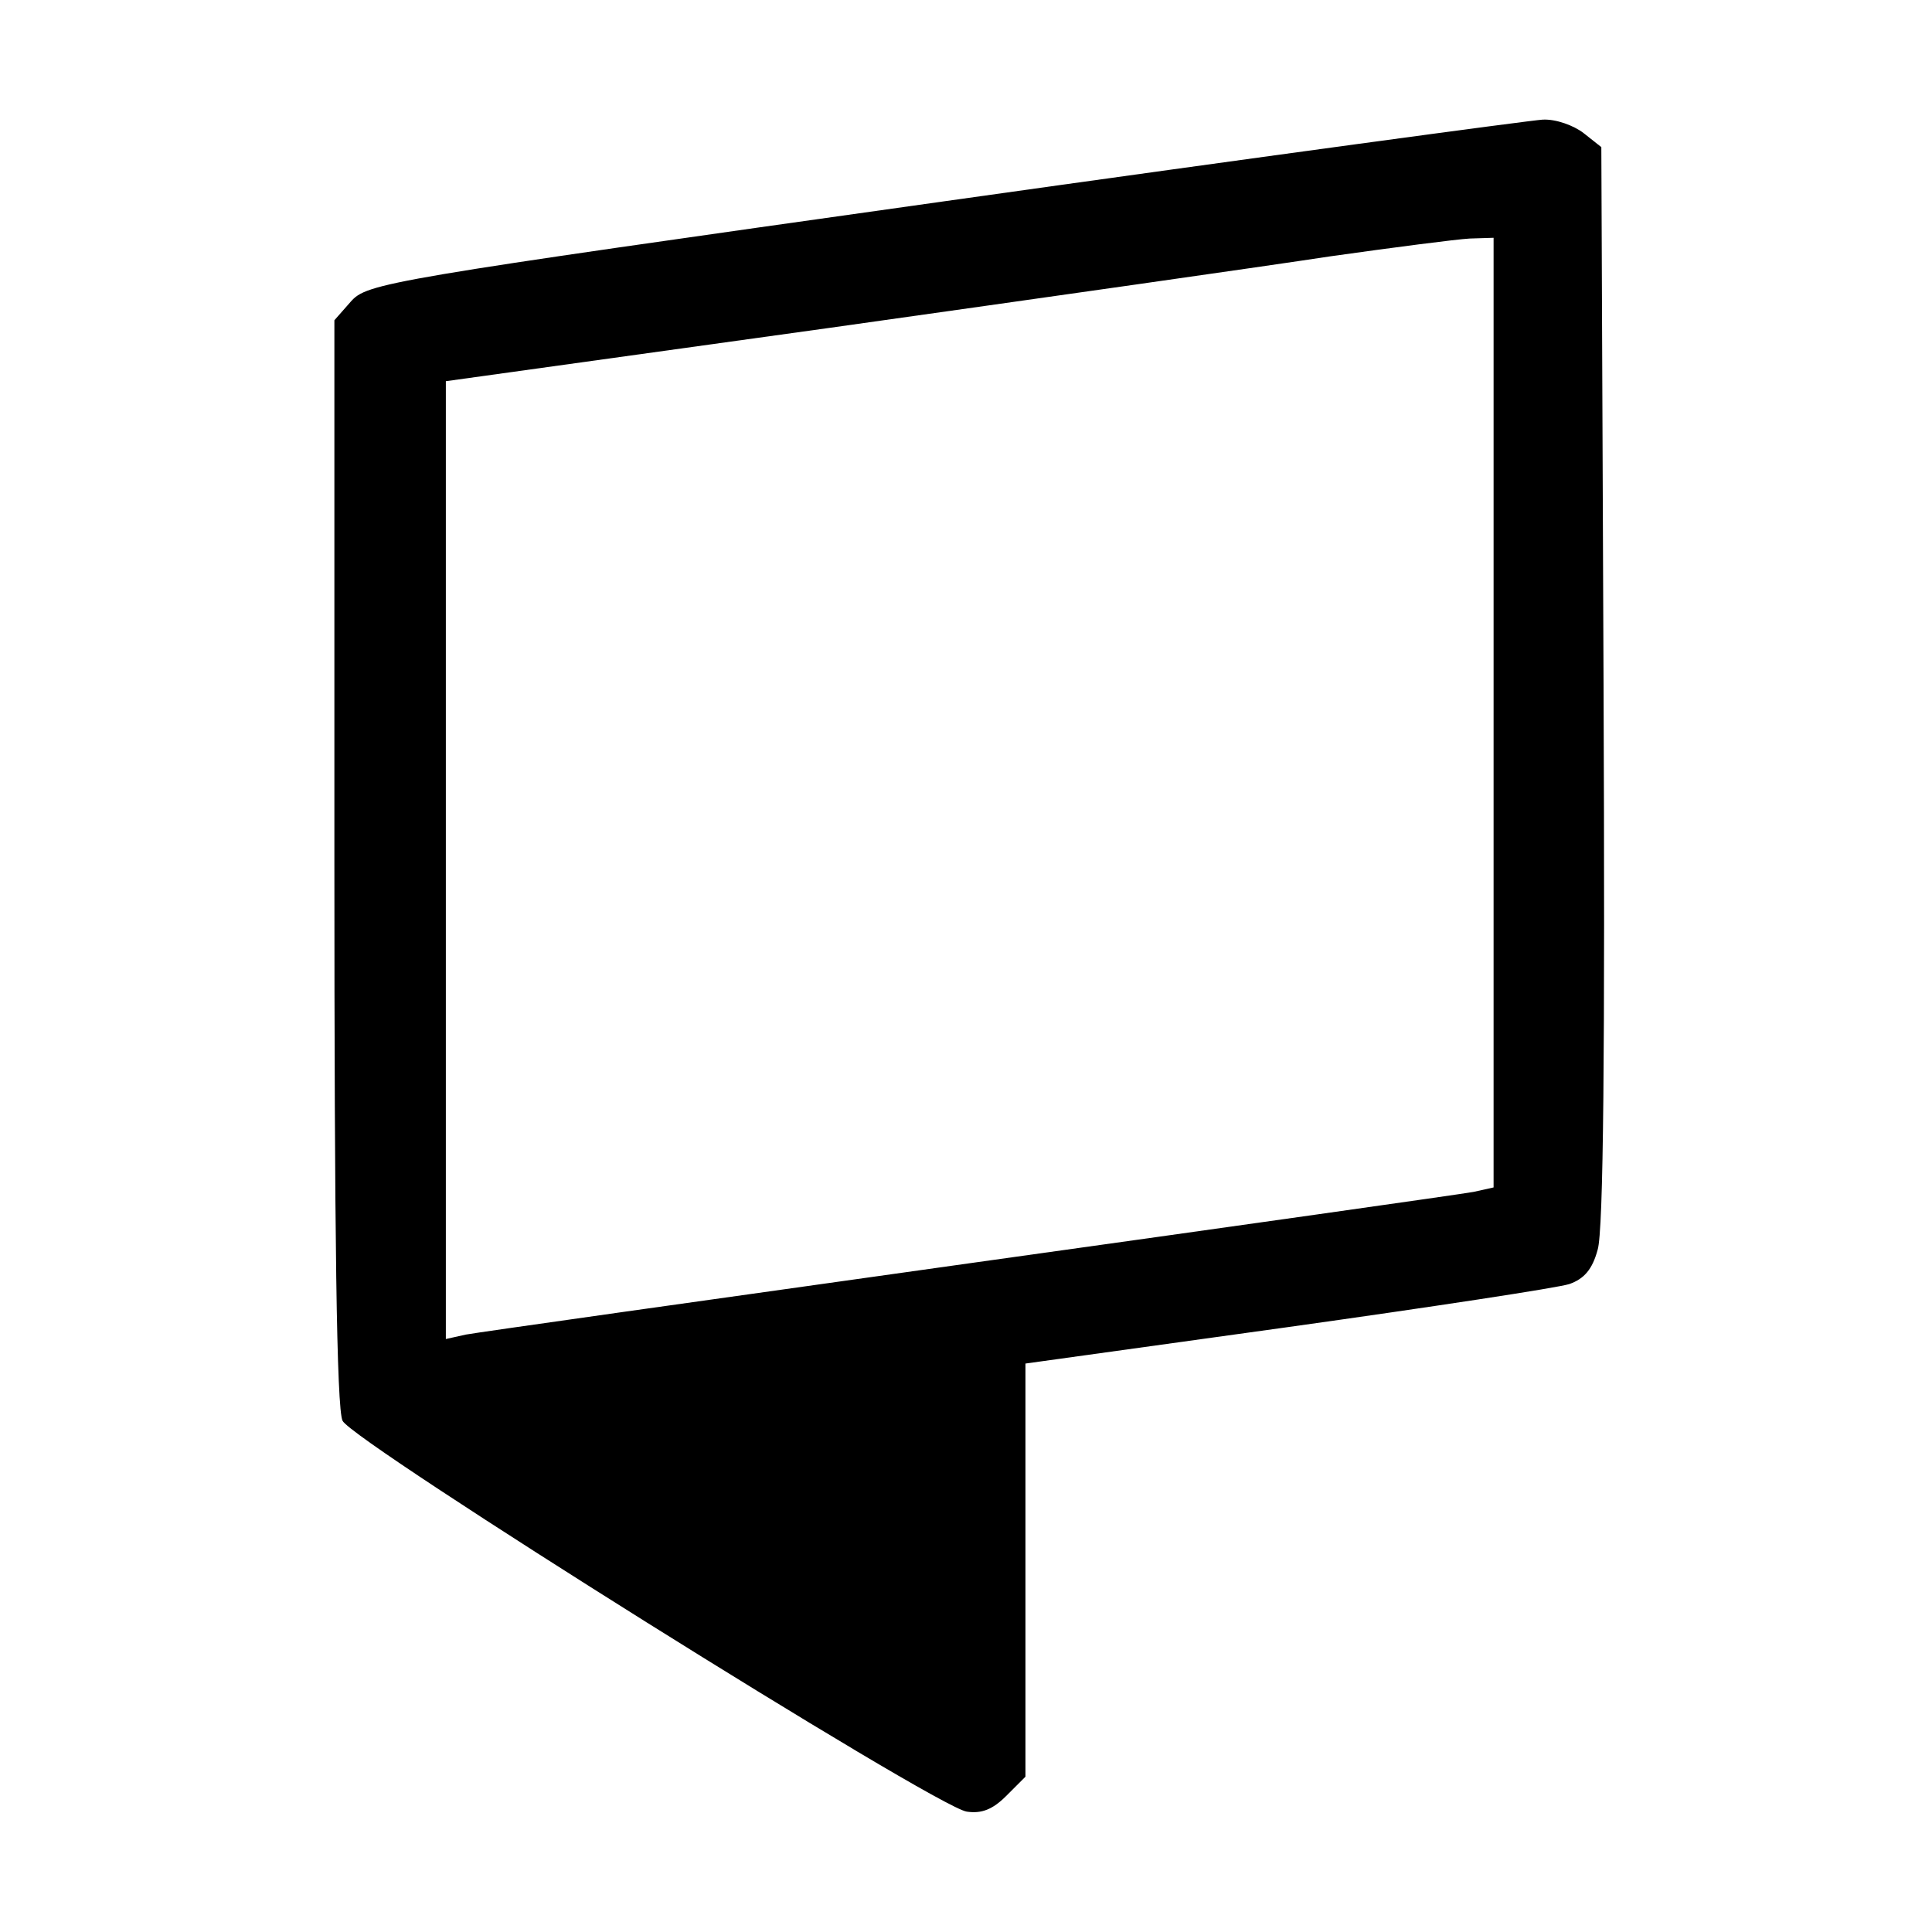
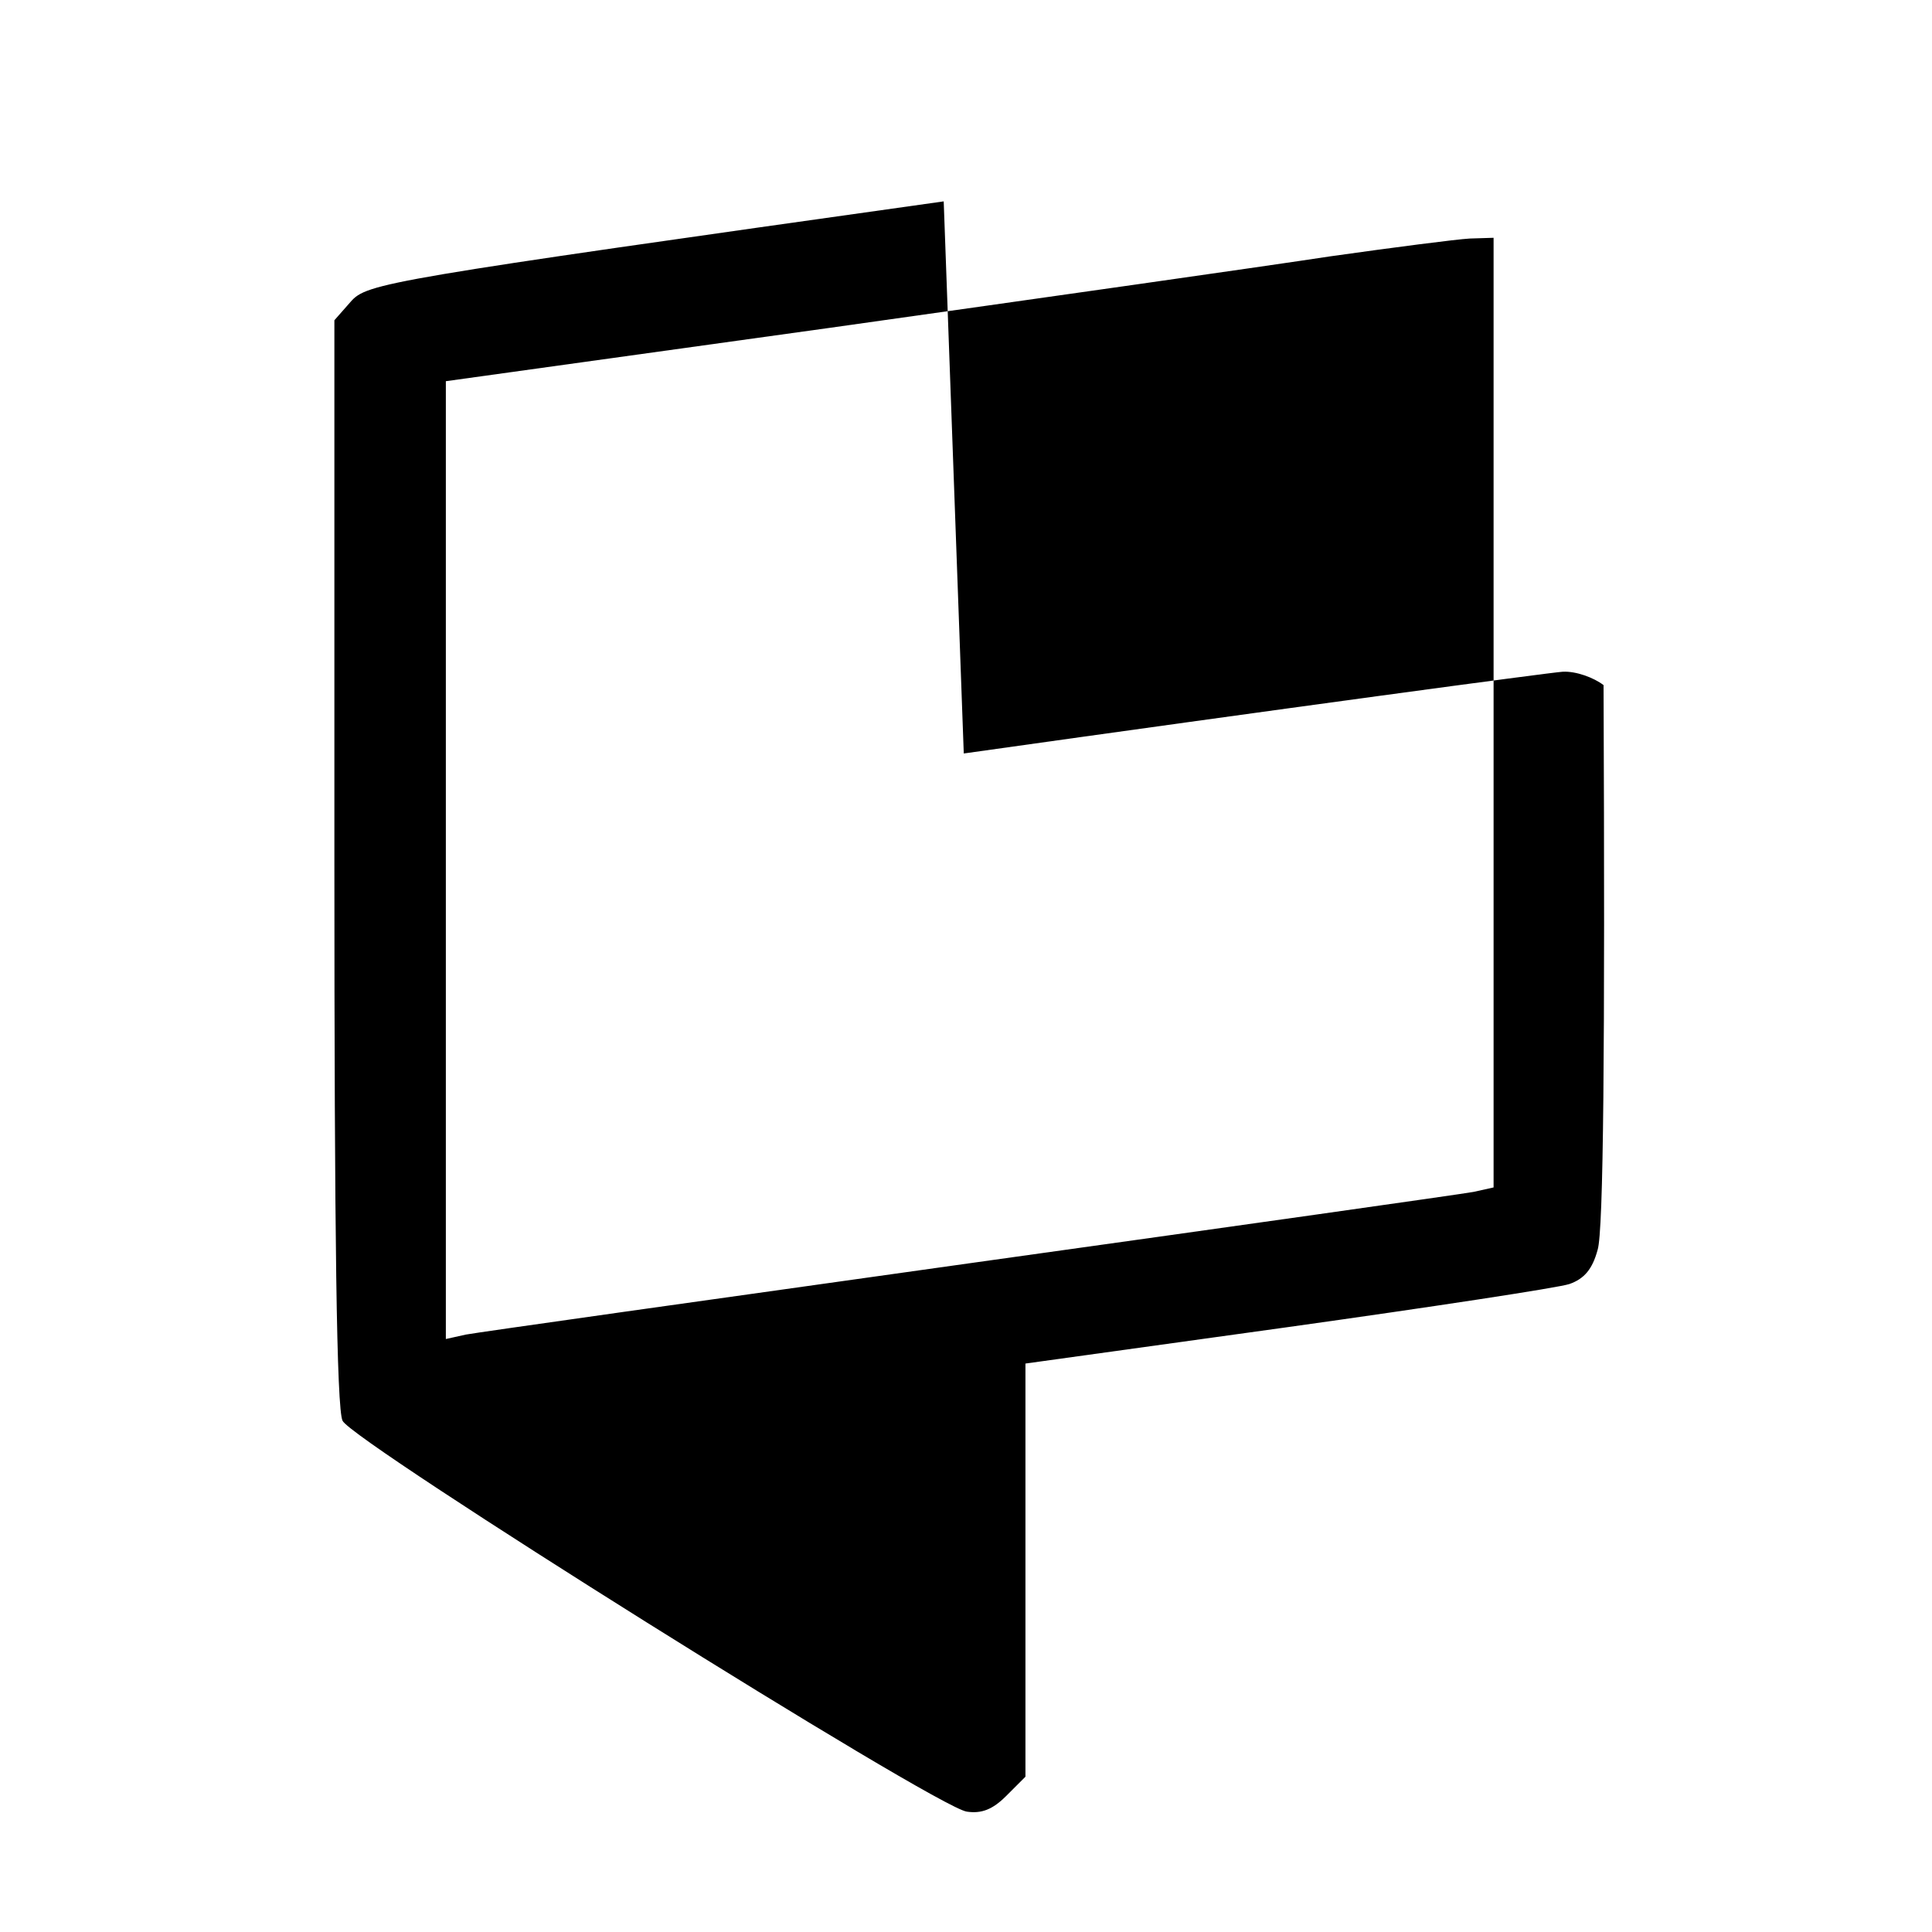
<svg xmlns="http://www.w3.org/2000/svg" version="1.0" width="260pt" height="260pt" viewBox="0 0 260 260" preserveAspectRatio="xMidYMid meet">
  <g transform="translate(0,260) scale(0.1,-0.1)" fill="#000000" stroke="none">
-     <path d="M1270 2329 c-753 -106 -776 -110 -798 -135 l-22 -25 0 -729 c0 -502 3 -736 11 -752 13 -28 798 -520 840 -526 20 -3 35 3 53 21 l26 26 0 278 0 278 353 49 c193 27 364 53 379 58 20 7 31 20 38 46 8 25 10 271 8 760 l-3 724 -24 19 c-13 10 -37 19 -55 18 -17 -1 -380 -50 -806 -110z m740 -688 l0 -639 -27 -6 c-16 -3 -320 -46 -678 -96 -357 -50 -662 -93 -678 -96 l-27 -6 0 645 0 644 518 72 c284 40 587 83 672 96 85 12 170 23 188 24 l32 1 0 -639z" />
+     <path d="M1270 2329 c-753 -106 -776 -110 -798 -135 l-22 -25 0 -729 c0 -502 3 -736 11 -752 13 -28 798 -520 840 -526 20 -3 35 3 53 21 l26 26 0 278 0 278 353 49 c193 27 364 53 379 58 20 7 31 20 38 46 8 25 10 271 8 760 c-13 10 -37 19 -55 18 -17 -1 -380 -50 -806 -110z m740 -688 l0 -639 -27 -6 c-16 -3 -320 -46 -678 -96 -357 -50 -662 -93 -678 -96 l-27 -6 0 645 0 644 518 72 c284 40 587 83 672 96 85 12 170 23 188 24 l32 1 0 -639z" />
  </g>
</svg>